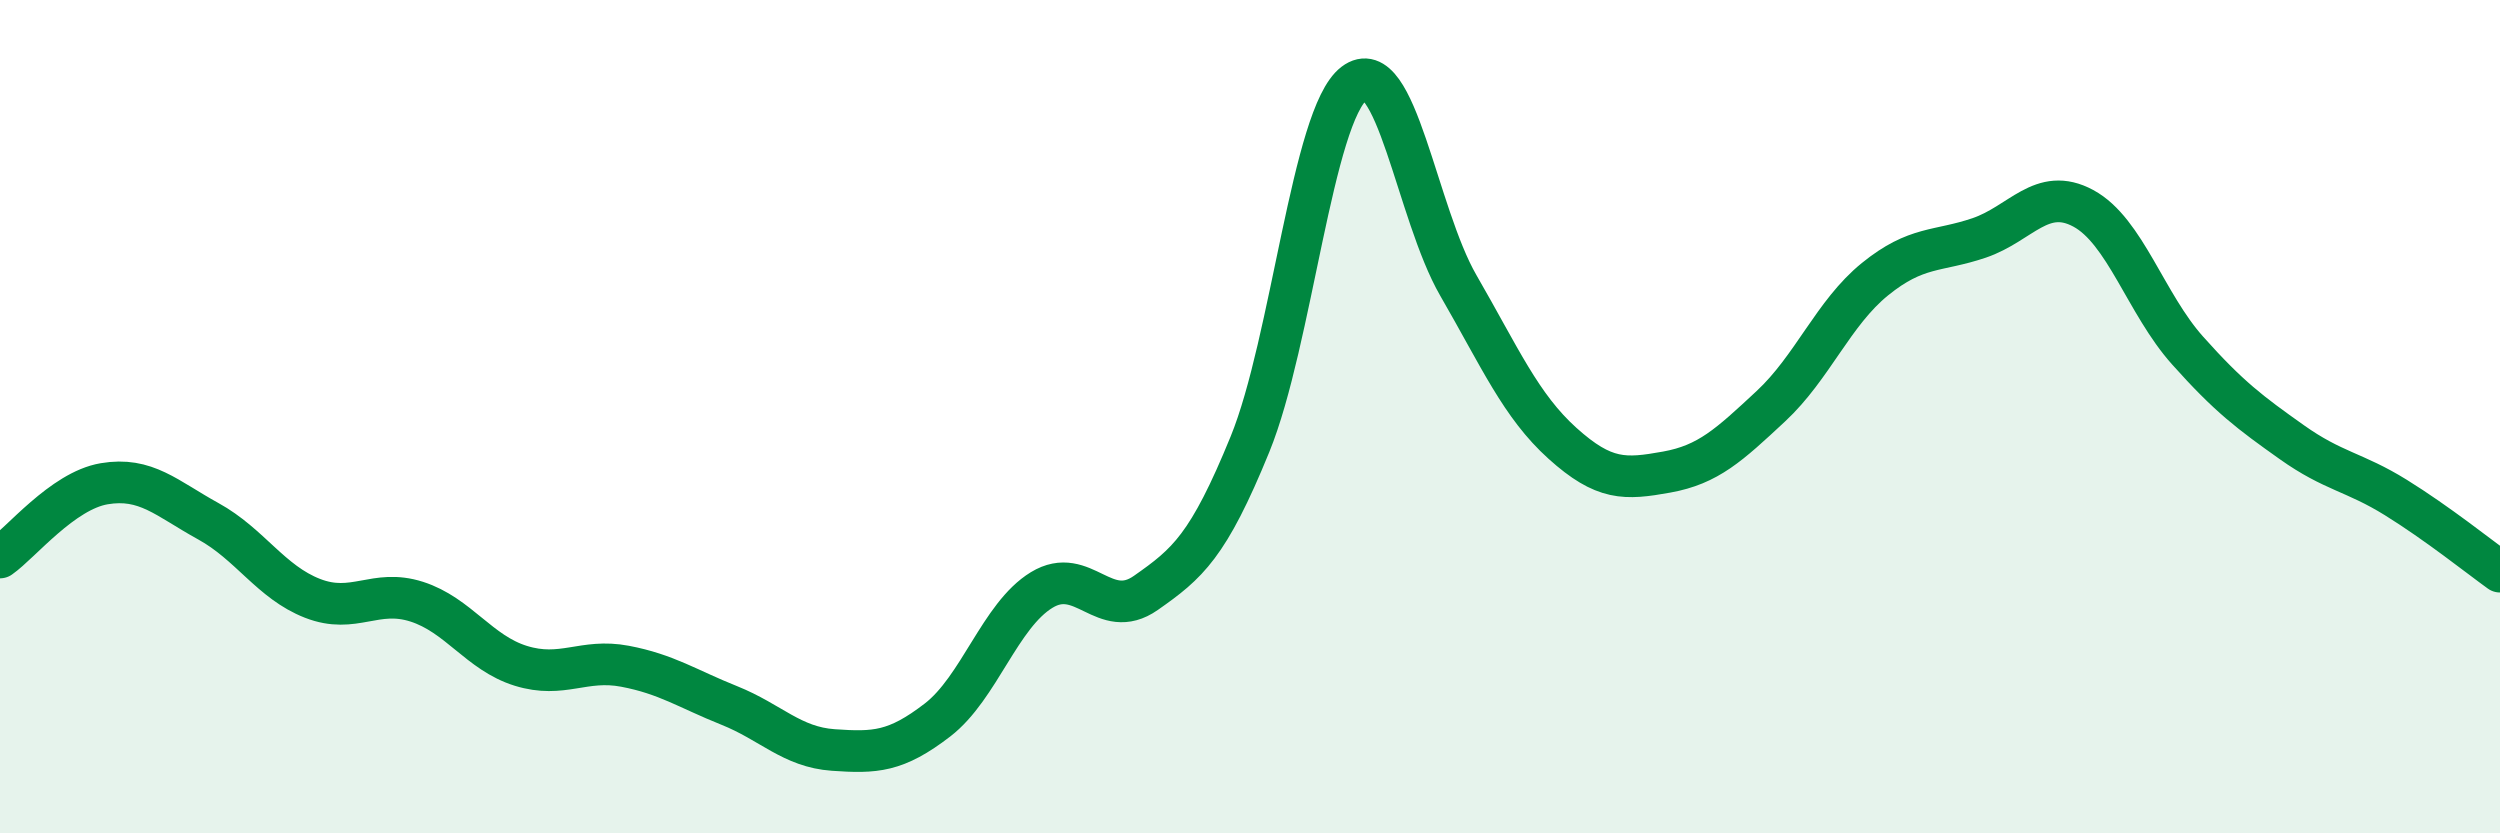
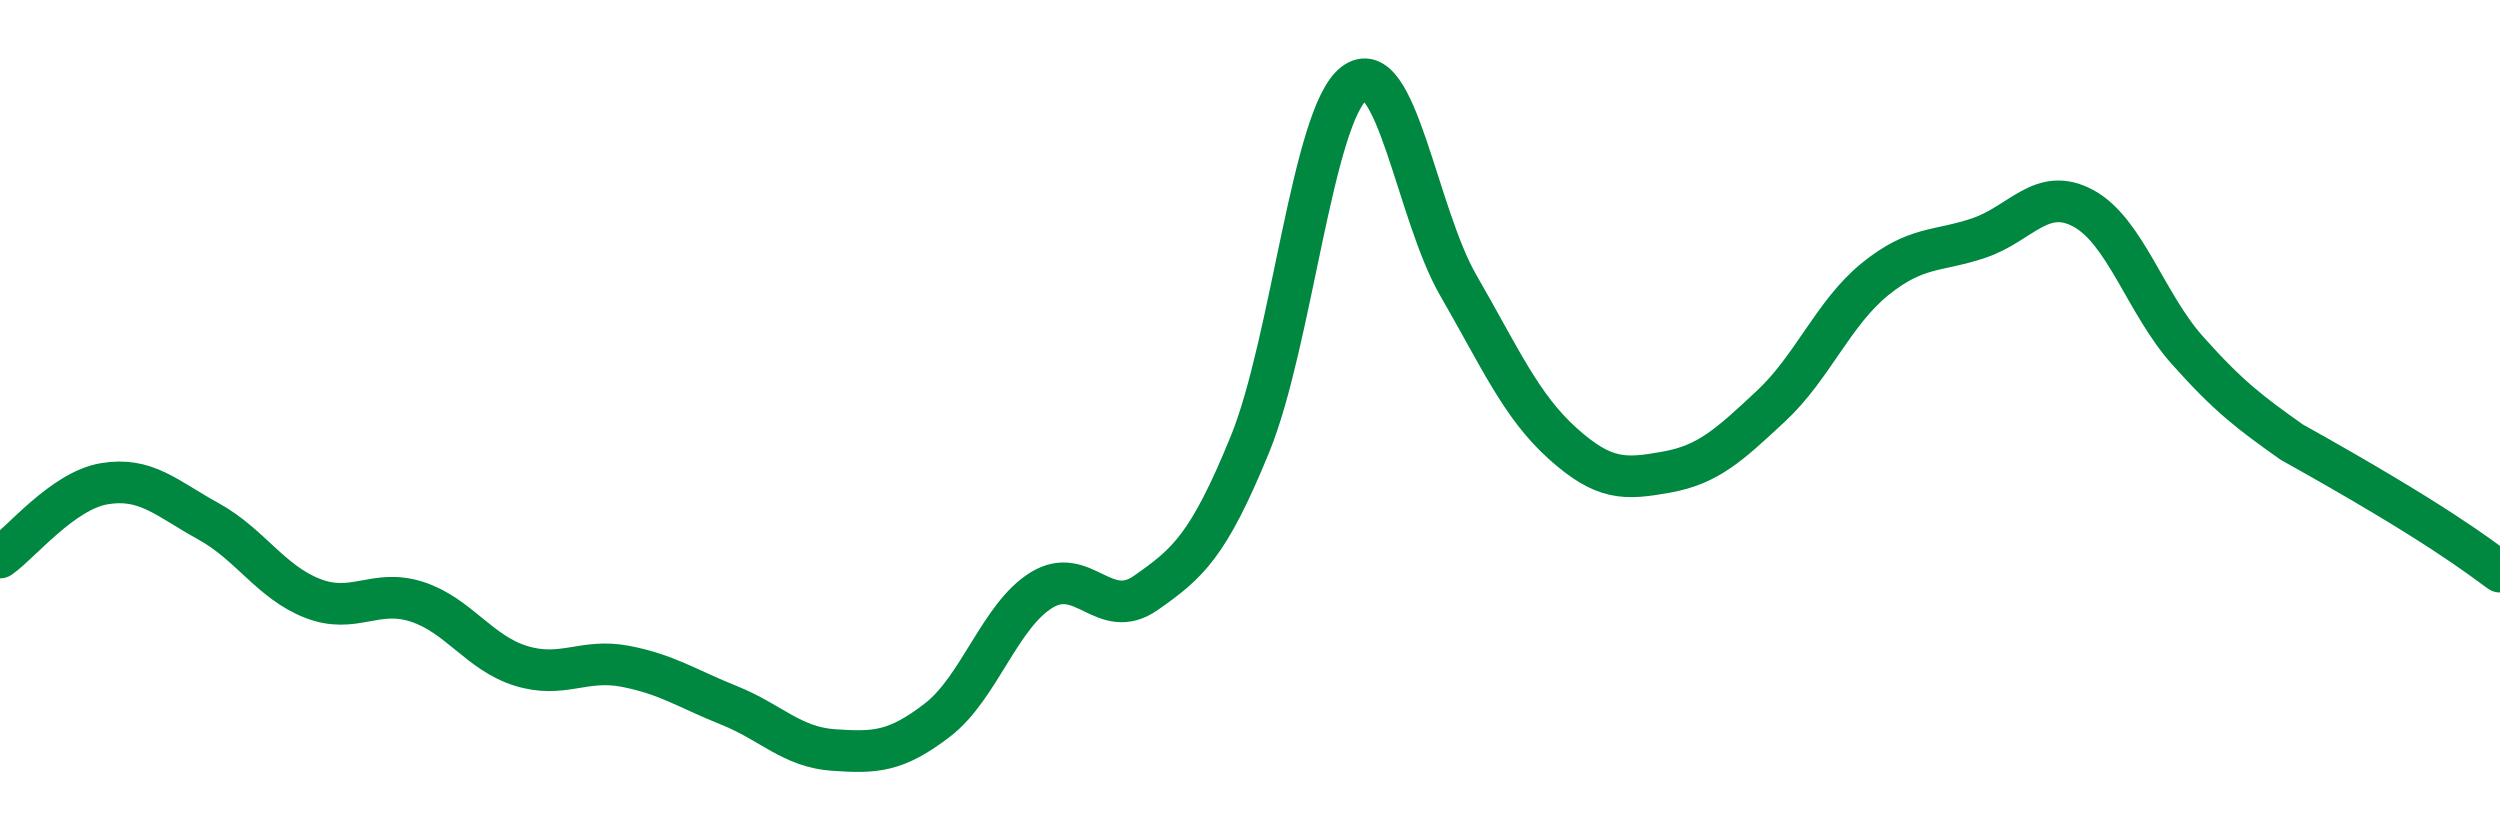
<svg xmlns="http://www.w3.org/2000/svg" width="60" height="20" viewBox="0 0 60 20">
-   <path d="M 0,13.38 C 0.5,13.03 1.5,11.78 2.5,11.61 C 3.5,11.44 4,11.96 5,12.51 C 6,13.06 6.5,13.97 7.5,14.36 C 8.5,14.75 9,14.12 10,14.44 C 11,14.76 11.5,15.67 12.5,15.98 C 13.5,16.29 14,15.8 15,15.99 C 16,16.18 16.5,16.53 17.5,16.93 C 18.5,17.33 19,17.93 20,18 C 21,18.07 21.5,18.05 22.5,17.28 C 23.5,16.51 24,14.77 25,14.16 C 26,13.55 26.5,14.93 27.5,14.23 C 28.5,13.53 29,13.11 30,10.66 C 31,8.21 31.5,2.76 32.5,2 C 33.5,1.24 34,5.12 35,6.85 C 36,8.58 36.5,9.74 37.5,10.64 C 38.5,11.54 39,11.51 40,11.33 C 41,11.15 41.5,10.68 42.5,9.75 C 43.5,8.82 44,7.51 45,6.7 C 46,5.89 46.5,6.05 47.5,5.71 C 48.5,5.37 49,4.46 50,5 C 51,5.54 51.5,7.29 52.5,8.41 C 53.5,9.53 54,9.9 55,10.61 C 56,11.32 56.5,11.32 57.5,11.94 C 58.5,12.56 59.5,13.36 60,13.72L60 20L0 20Z" fill="#008740" opacity="0.1" stroke-linecap="round" stroke-linejoin="round" />
-   <path d="M 0,13.38 C 0.5,13.03 1.5,11.78 2.5,11.61 C 3.5,11.44 4,11.96 5,12.51 C 6,13.06 6.5,13.97 7.5,14.36 C 8.5,14.75 9,14.12 10,14.44 C 11,14.76 11.5,15.67 12.5,15.98 C 13.5,16.29 14,15.8 15,15.99 C 16,16.18 16.5,16.53 17.5,16.93 C 18.5,17.33 19,17.93 20,18 C 21,18.07 21.5,18.05 22.5,17.28 C 23.5,16.51 24,14.77 25,14.16 C 26,13.55 26.5,14.93 27.5,14.23 C 28.5,13.53 29,13.11 30,10.66 C 31,8.21 31.5,2.76 32.5,2 C 33.5,1.24 34,5.12 35,6.85 C 36,8.58 36.5,9.74 37.5,10.64 C 38.5,11.54 39,11.51 40,11.33 C 41,11.15 41.5,10.68 42.5,9.75 C 43.5,8.82 44,7.51 45,6.7 C 46,5.89 46.5,6.05 47.5,5.71 C 48.5,5.37 49,4.46 50,5 C 51,5.54 51.5,7.29 52.5,8.41 C 53.5,9.53 54,9.9 55,10.61 C 56,11.32 56.5,11.32 57.5,11.94 C 58.5,12.56 59.5,13.36 60,13.72" stroke="#008740" stroke-width="1" fill="none" stroke-linecap="round" stroke-linejoin="round" />
+   <path d="M 0,13.38 C 0.5,13.03 1.5,11.78 2.5,11.61 C 3.5,11.44 4,11.96 5,12.51 C 6,13.06 6.5,13.97 7.5,14.36 C 8.5,14.75 9,14.12 10,14.44 C 11,14.76 11.5,15.67 12.5,15.98 C 13.5,16.29 14,15.8 15,15.99 C 16,16.18 16.5,16.53 17.5,16.93 C 18.5,17.33 19,17.93 20,18 C 21,18.07 21.5,18.05 22.5,17.28 C 23.5,16.51 24,14.77 25,14.16 C 26,13.55 26.5,14.93 27.5,14.23 C 28.5,13.53 29,13.11 30,10.66 C 31,8.21 31.5,2.76 32.5,2 C 33.5,1.24 34,5.12 35,6.85 C 36,8.58 36.5,9.74 37.5,10.64 C 38.5,11.54 39,11.51 40,11.33 C 41,11.15 41.5,10.68 42.5,9.75 C 43.5,8.82 44,7.51 45,6.7 C 46,5.89 46.5,6.05 47.5,5.71 C 48.5,5.37 49,4.46 50,5 C 51,5.54 51.5,7.29 52.5,8.41 C 53.5,9.53 54,9.9 55,10.61 C 58.5,12.56 59.5,13.36 60,13.72" stroke="#008740" stroke-width="1" fill="none" stroke-linecap="round" stroke-linejoin="round" />
</svg>